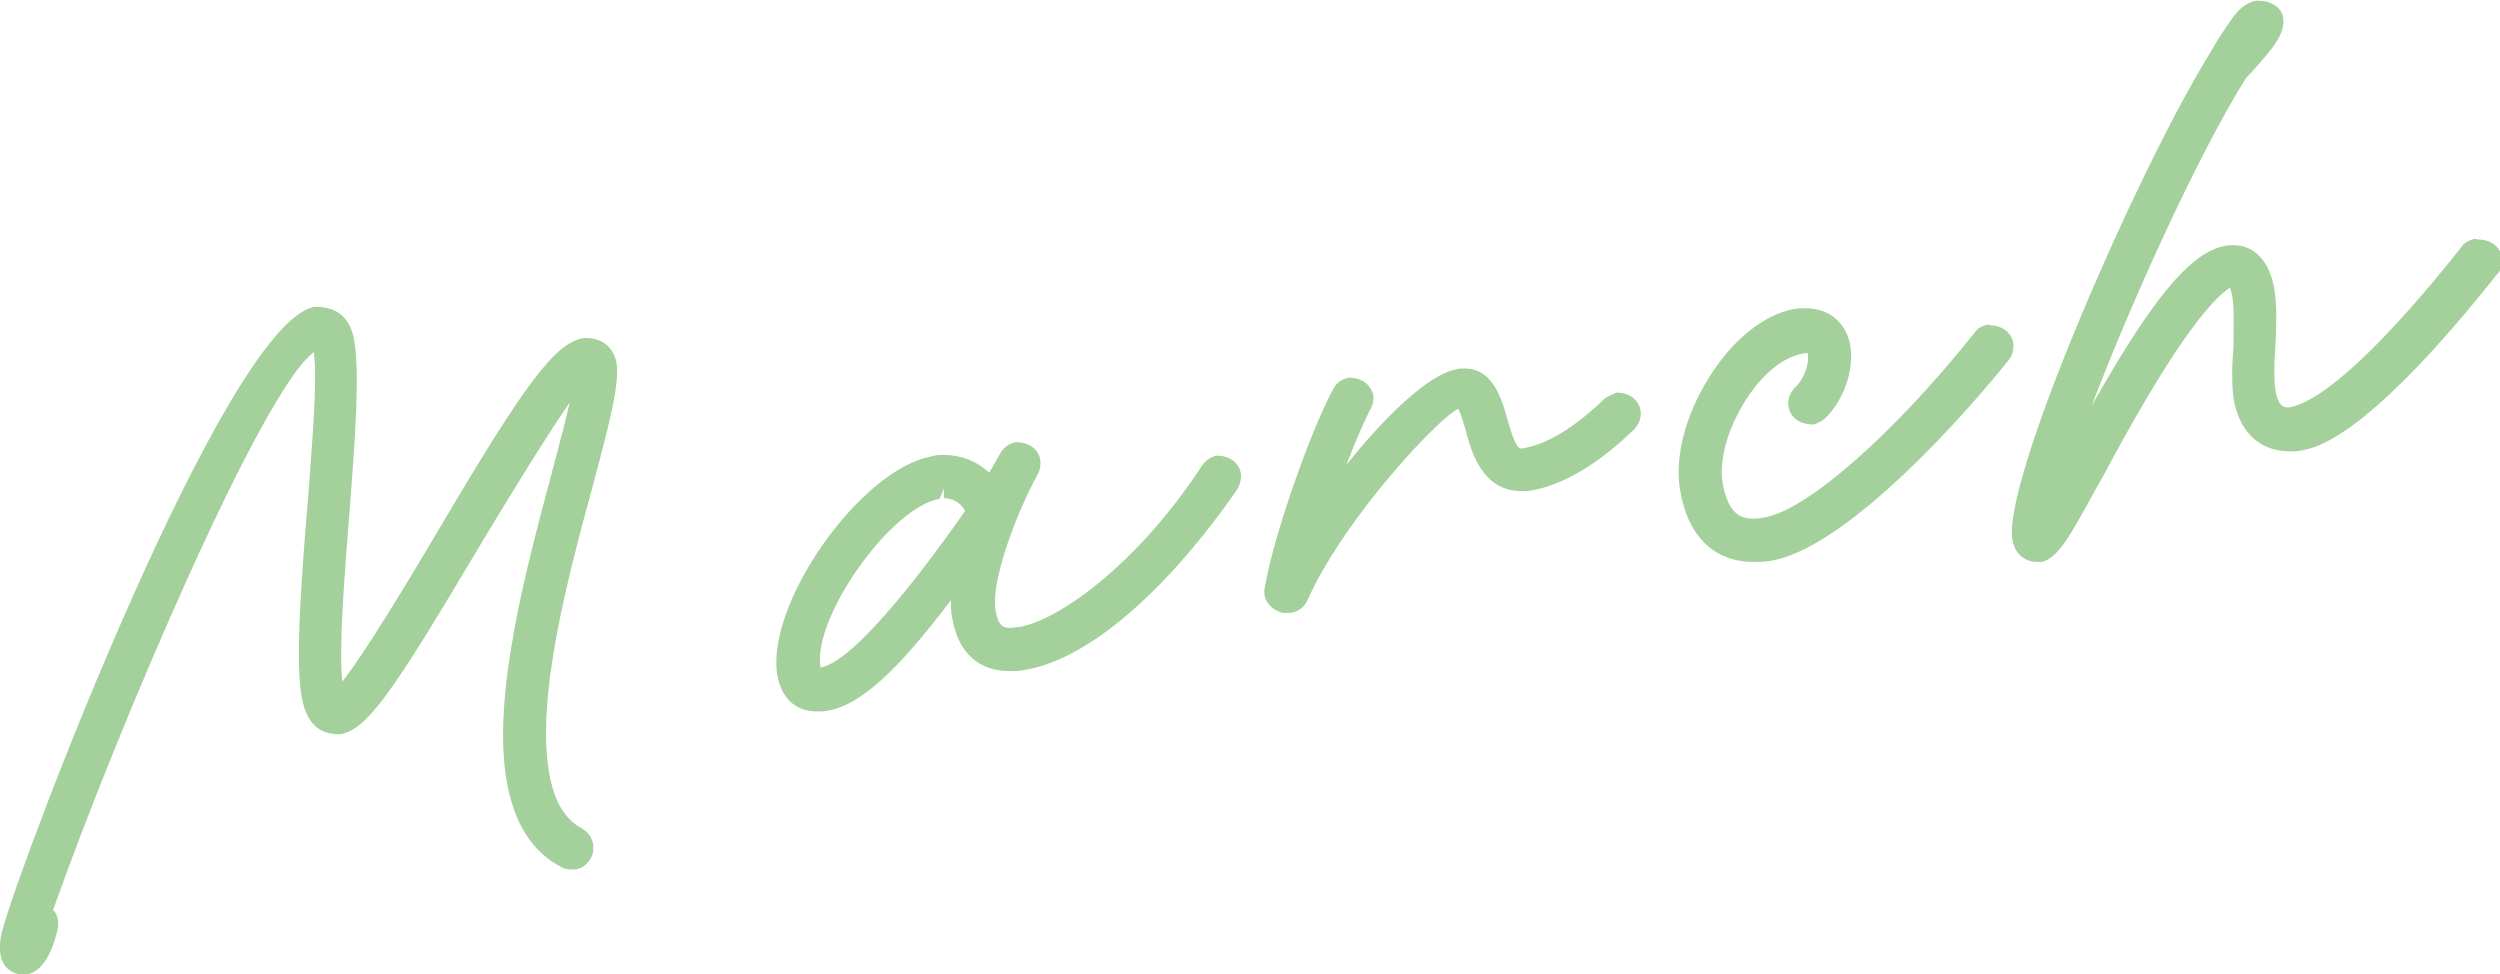
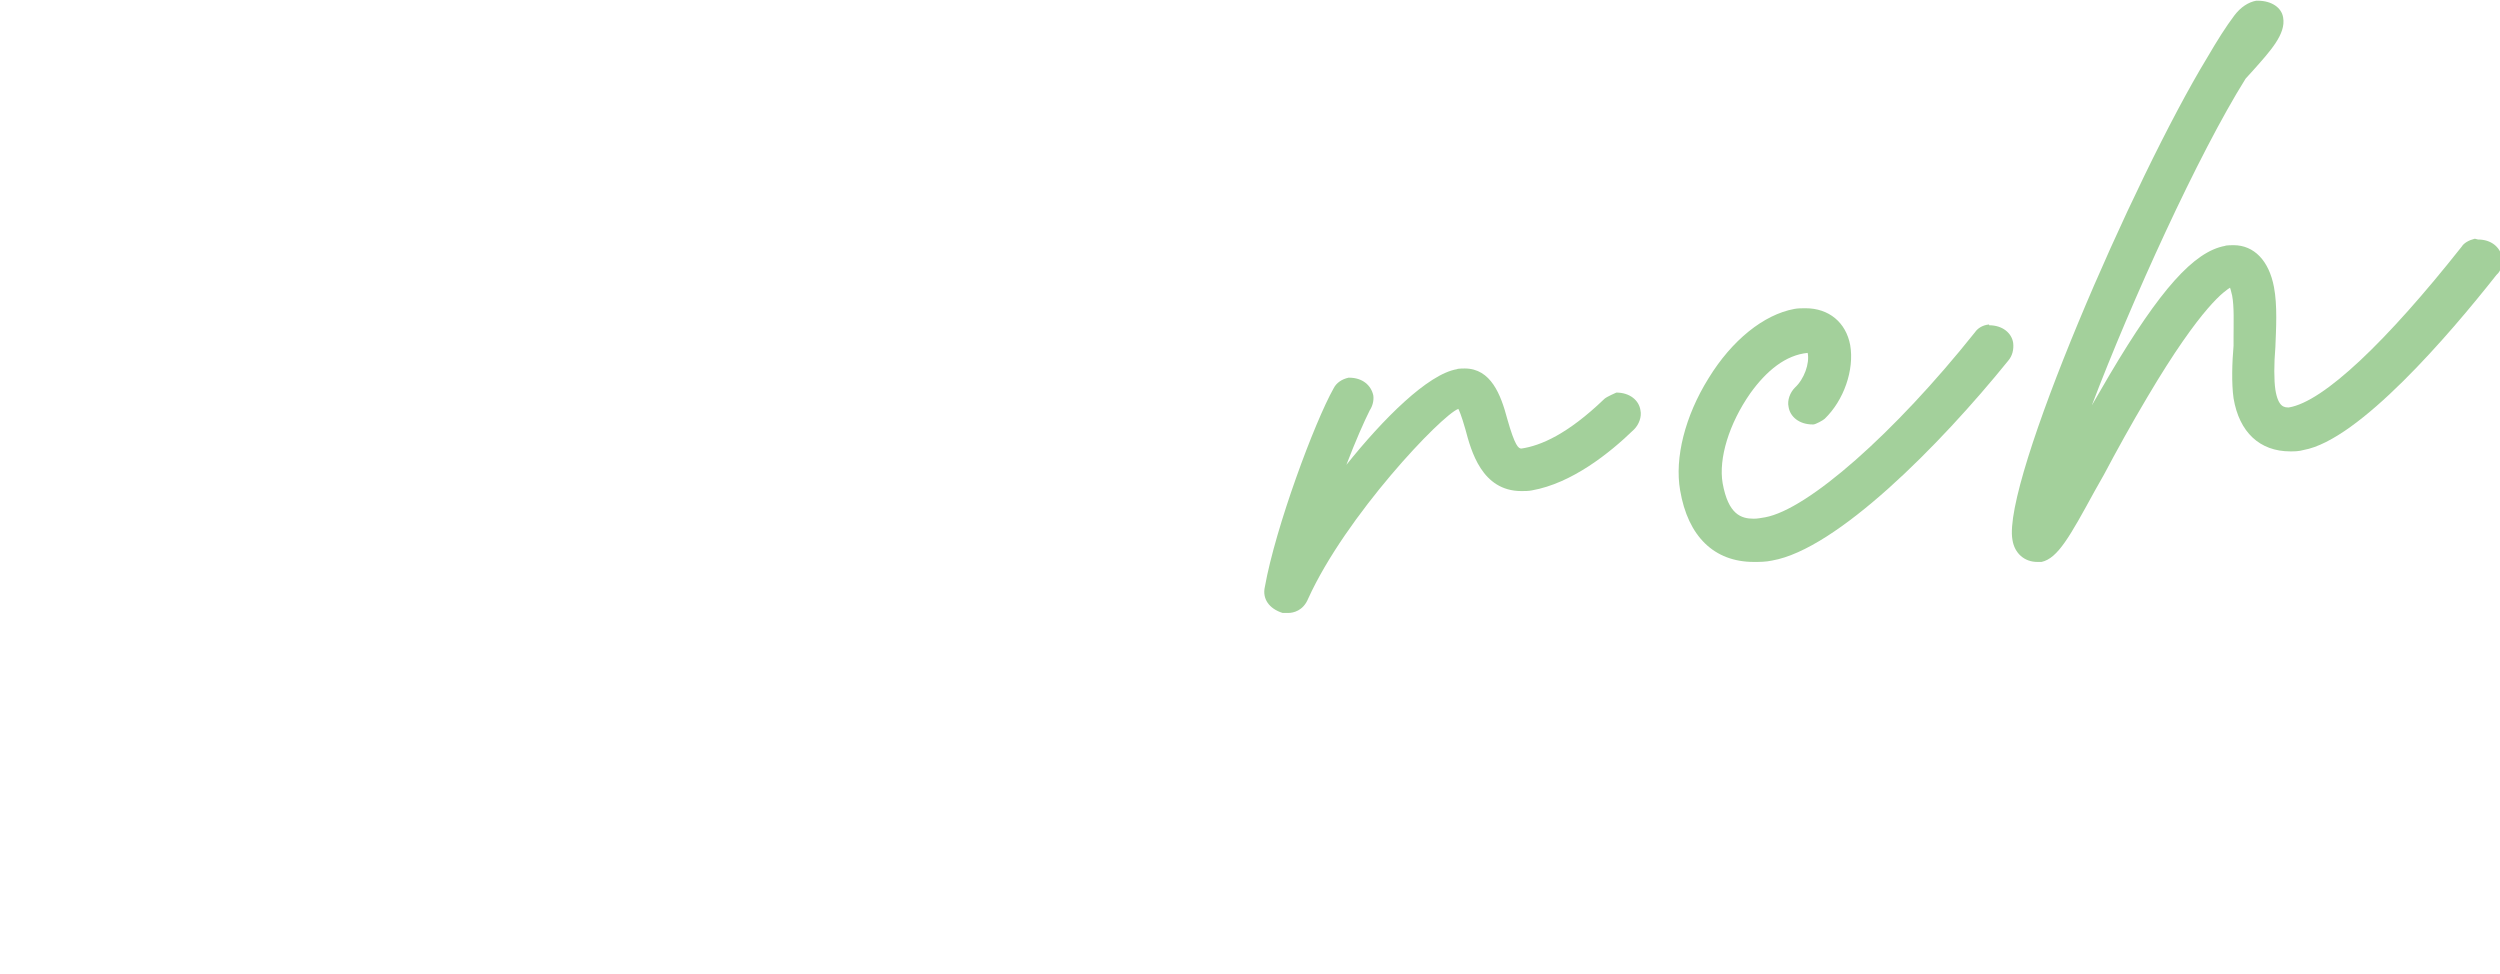
<svg xmlns="http://www.w3.org/2000/svg" id="_レイヤー_2" data-name="レイヤー 2" viewBox="0 0 35.28 13.75">
  <defs>
    <style>
      .cls-1 {
        fill: #a3d09b;
        stroke-width: 0px;
      }
    </style>
  </defs>
  <g id="_スマホ" data-name="スマホ">
    <g>
-       <path class="cls-1" d="m8.26,4.77h-.02c-.41.07-.82.62-2.1,2.79-.74,1.25-1.12,1.82-1.31,2.06-.05-.5.03-1.47.1-2.37.08-1.02.15-1.98.07-2.44-.05-.3-.22-.48-.54-.48h-.02C3.19,4.54.3,12.12.03,13.14c-.03.12-.07.35.05.5.06.07.14.11.24.11h.07c.23-.05.36-.36.42-.62.03-.12,0-.2-.03-.25,0-.01-.02-.02-.03-.04.92-2.6,2.96-7.36,3.68-7.87.05.42-.02,1.2-.08,2.03l-.03.35c-.08,1.03-.15,2.01-.06,2.5.08.42.3.51.52.51.01,0,.02,0,.03,0,.37-.07.73-.59,1.86-2.49.67-1.12,1.12-1.83,1.37-2.19-.05.23-.14.56-.26,1.02-.35,1.31-.84,3.12-.63,4.32.1.59.36,1,.76,1.21.04.03.09.04.17.04.01,0,.02,0,.04,0,.08-.01.15-.06.2-.13.05-.07.06-.15.05-.23-.02-.09-.07-.17-.16-.22-.24-.13-.39-.38-.46-.78-.19-1.07.27-2.79.62-4.07.21-.79.38-1.42.33-1.72-.04-.21-.19-.35-.44-.35Z" />
-       <path class="cls-1" d="m17.18,6.43h-.01c-.08.02-.15.06-.2.13-.87,1.34-1.98,2.18-2.59,2.29-.05,0-.09.01-.12.01-.1,0-.17-.02-.21-.24-.07-.38.25-1.29.59-1.92.04-.07.05-.14.04-.21-.02-.14-.15-.25-.34-.25h-.01c-.09.02-.16.07-.21.15,0,0-.14.25-.16.28-.17-.16-.4-.25-.64-.25-.06,0-.11,0-.17.02-1.01.18-2.35,2.09-2.18,3.09.06.33.26.51.56.51.05,0,.1,0,.15-.01.45-.08.96-.53,1.74-1.56,0,.09,0,.18.02.26.08.48.38.75.82.74.07,0,.14,0,.22-.02.87-.15,1.96-1.08,2.97-2.53.05-.07.07-.16.06-.24-.02-.14-.15-.25-.34-.25Zm-3.56.78c-.42.6-1.52,2.12-2.04,2.21-.06-.31.15-.86.53-1.4s.83-.93,1.15-.98l.06-.15s0,0,0,0v.14c.13,0,.24.07.3.18Z" />
      <path class="cls-1" d="m22.82,5.54h-.01s-.14.06-.17.09c-.52.5-.9.66-1.17.7-.04,0-.09-.03-.2-.42-.09-.34-.23-.71-.6-.71,0,0-.1,0-.11.01-.41.07-1.04.7-1.56,1.35.13-.34.25-.61.33-.77.04-.06.06-.14.05-.21-.03-.14-.15-.25-.34-.25h-.01c-.09.02-.17.07-.21.15-.27.48-.82,1.96-.97,2.8-.04.17.06.31.25.37.01,0,.07,0,.08,0,.07,0,.21-.03.28-.2.53-1.17,1.88-2.59,2.12-2.68.01.02.04.08.1.29.08.3.23.87.79.87.05,0,.1,0,.15-.01.56-.1,1.09-.52,1.44-.86.07-.07.11-.18.09-.27-.02-.14-.15-.25-.34-.25Z" />
      <path class="cls-1" d="m28.07,4.58h-.01c-.08.01-.15.05-.19.11-1.14,1.43-2.36,2.5-2.96,2.61-.06.01-.11.02-.16.02-.18,0-.36-.06-.44-.5-.06-.35.09-.84.39-1.27.23-.32.5-.54.81-.57.03.15-.05.37-.18.49-.07.07-.11.18-.09.27.02.14.15.25.34.25,0,0,0,0,.01,0,.03,0,.14-.06.16-.08.27-.26.42-.69.36-1.04-.06-.32-.3-.52-.63-.52-.05,0-.11,0-.16.01-.43.08-.88.44-1.21.98-.33.53-.48,1.12-.4,1.58.11.65.48,1.01,1.04,1.01.08,0,.17,0,.26-.02.91-.16,2.36-1.62,3.33-2.82.06-.07.08-.16.07-.25-.02-.14-.15-.25-.34-.25Z" />
      <path class="cls-1" d="m34.93,3.37h-.01c-.08.02-.15.06-.18.11-1.06,1.34-1.95,2.19-2.44,2.27-.06,0-.15,0-.19-.25-.02-.14-.02-.36,0-.6.01-.26.03-.59-.02-.85-.07-.37-.28-.59-.57-.59,0,0-.11,0-.12.01-.44.08-.92.62-1.63,1.82-.08.14-.17.29-.25.43.56-1.47,1.5-3.54,2.17-4.61l.1-.11c.25-.28.47-.52.43-.75-.02-.14-.16-.24-.36-.24,0,0-.01,0-.02,0-.11.02-.22.09-.31.21-.12.16-.24.35-.38.59-1.04,1.71-2.9,6-2.75,6.81.03.19.17.31.35.31h.06c.23-.05.4-.36.75-1l.13-.23c.18-.34.39-.72.61-1.09.78-1.32,1.11-1.51,1.17-1.55,0,0,.01.02.03.11.03.16.02.38.02.6v.11c-.02.23-.03.53,0,.74.08.48.37.75.8.75.06,0,.12,0,.19-.02.78-.14,2.05-1.62,2.72-2.47.07-.06.09-.16.08-.25-.03-.14-.15-.25-.34-.25Z" />
    </g>
  </g>
</svg>